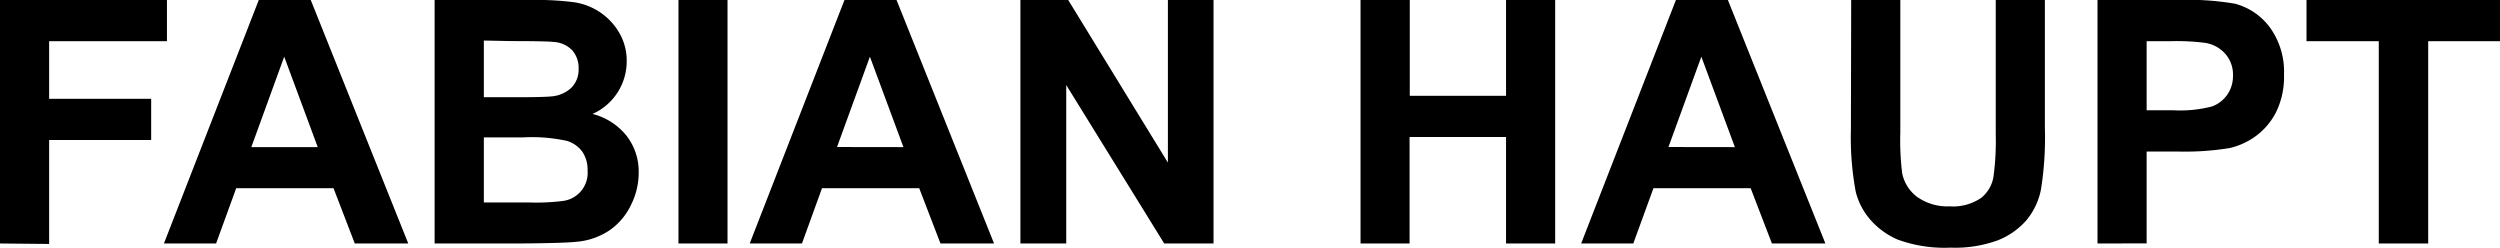
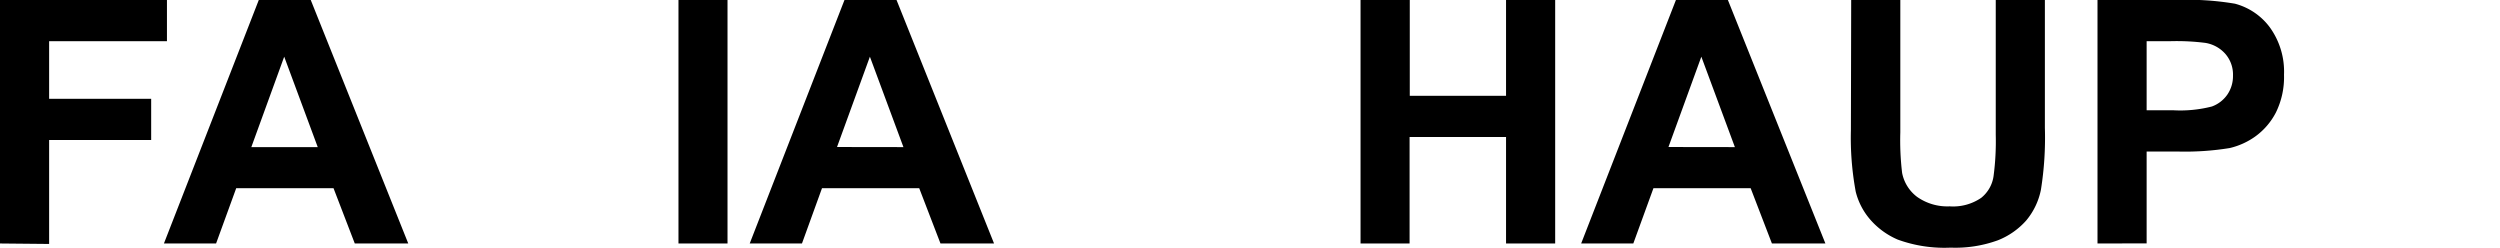
<svg xmlns="http://www.w3.org/2000/svg" version="1.1" viewBox="0 0 264.6 26.21">
  <title>Fabian Haupt</title>
  <style type="text/css">.fill{ fill:#000; }</style>
  <path class="fill" d="M0,25.77V0H17.67V4.36H5.2v6.1H16v4.36H5.2v11Z" />
  <path class="fill" d="M43.21,25.77H37.55L35.3,19.92H25l-2.13,5.85H17.35L27.39,0h5.5Zm-9.58-10.2L30.08,6,26.6,15.57Z" />
-   <path class="fill" d="M46,0H56.29a30,30,0,0,1,4.56.25,6.71,6.71,0,0,1,2.69,1.07,6.59,6.59,0,0,1,2,2.15,5.82,5.82,0,0,1,.79,3,6.09,6.09,0,0,1-3.62,5.59,6.72,6.72,0,0,1,3.62,2.33,6.2,6.2,0,0,1,1.27,3.89,7.61,7.61,0,0,1-.82,3.42,6.82,6.82,0,0,1-2.23,2.65A7.37,7.37,0,0,1,61,25.59q-1.31.15-6.27.18H46Zm5.21,4.29v6H54.6q3,0,3.78-.09a3.46,3.46,0,0,0,2.1-.92,2.72,2.72,0,0,0,.76-2,2.83,2.83,0,0,0-.66-1.94,2.94,2.94,0,0,0-2-.9c-.51-.06-2-.09-4.44-.09Zm0,10.25v6.89H56a22.77,22.77,0,0,0,3.57-.16,3,3,0,0,0,2.62-3.22,3.41,3.41,0,0,0-.56-2A3.16,3.16,0,0,0,60,14.91a17.43,17.43,0,0,0-4.61-.37Z" />
  <path class="fill" d="M71.81,25.77V0H77V25.77Z" />
  <path class="fill" d="M105.21,25.77H99.54l-2.25-5.85H87l-2.12,5.85H79.35L89.38,0h5.51Zm-9.59-10.2L92.07,6l-3.48,9.56Z" />
-   <path class="fill" d="M108,25.77V0h5.06l10.55,17.21V0h4.83V25.77h-5.22L112.85,9V25.77Z" />
  <path class="fill" d="M144,25.77V0h5.21V10.14h10.19V0h5.2V25.77h-5.2V14.5H149.19V25.77Z" />
  <path class="fill" d="M193.2,25.77h-5.66l-2.25-5.85H175l-2.13,5.85h-5.52L177.38,0h5.5Zm-9.58-10.2L180.07,6l-3.48,9.56Z" />
  <path class="fill" d="M195.93,0h5.2V14a28.84,28.84,0,0,0,.19,4.3,4.16,4.16,0,0,0,1.59,2.54,5.56,5.56,0,0,0,3.44,1,5.26,5.26,0,0,0,3.34-.9A3.59,3.59,0,0,0,211,18.63a27.92,27.92,0,0,0,.23-4.37V0h5.2V13.54a34.89,34.89,0,0,1-.42,6.55,7.31,7.31,0,0,1-1.55,3.24,7.86,7.86,0,0,1-3,2.1,13.16,13.16,0,0,1-5,.78,14.44,14.44,0,0,1-5.6-.85,8.06,8.06,0,0,1-3-2.22,7.15,7.15,0,0,1-1.45-2.85,31.33,31.33,0,0,1-.51-6.54Z" />
  <path class="fill" d="M222,25.77V0h8.35a30.08,30.08,0,0,1,6.19.39,6.73,6.73,0,0,1,3.71,2.52,8,8,0,0,1,1.49,5,8.47,8.47,0,0,1-.86,4,7.2,7.2,0,0,1-2.19,2.54,7.64,7.64,0,0,1-2.7,1.22,29.33,29.33,0,0,1-5.4.37h-3.39v9.72Zm5.2-21.41v7.31H230a13.45,13.45,0,0,0,4.11-.4A3.4,3.4,0,0,0,235.75,10a3.47,3.47,0,0,0,.59-2,3.33,3.33,0,0,0-.83-2.32,3.58,3.58,0,0,0-2.09-1.14,24.4,24.4,0,0,0-3.74-.18Z" />
-   <path class="fill" d="M251.77,25.77V4.36h-7.65V0H264.6V4.36H257V25.77Z" />
</svg>